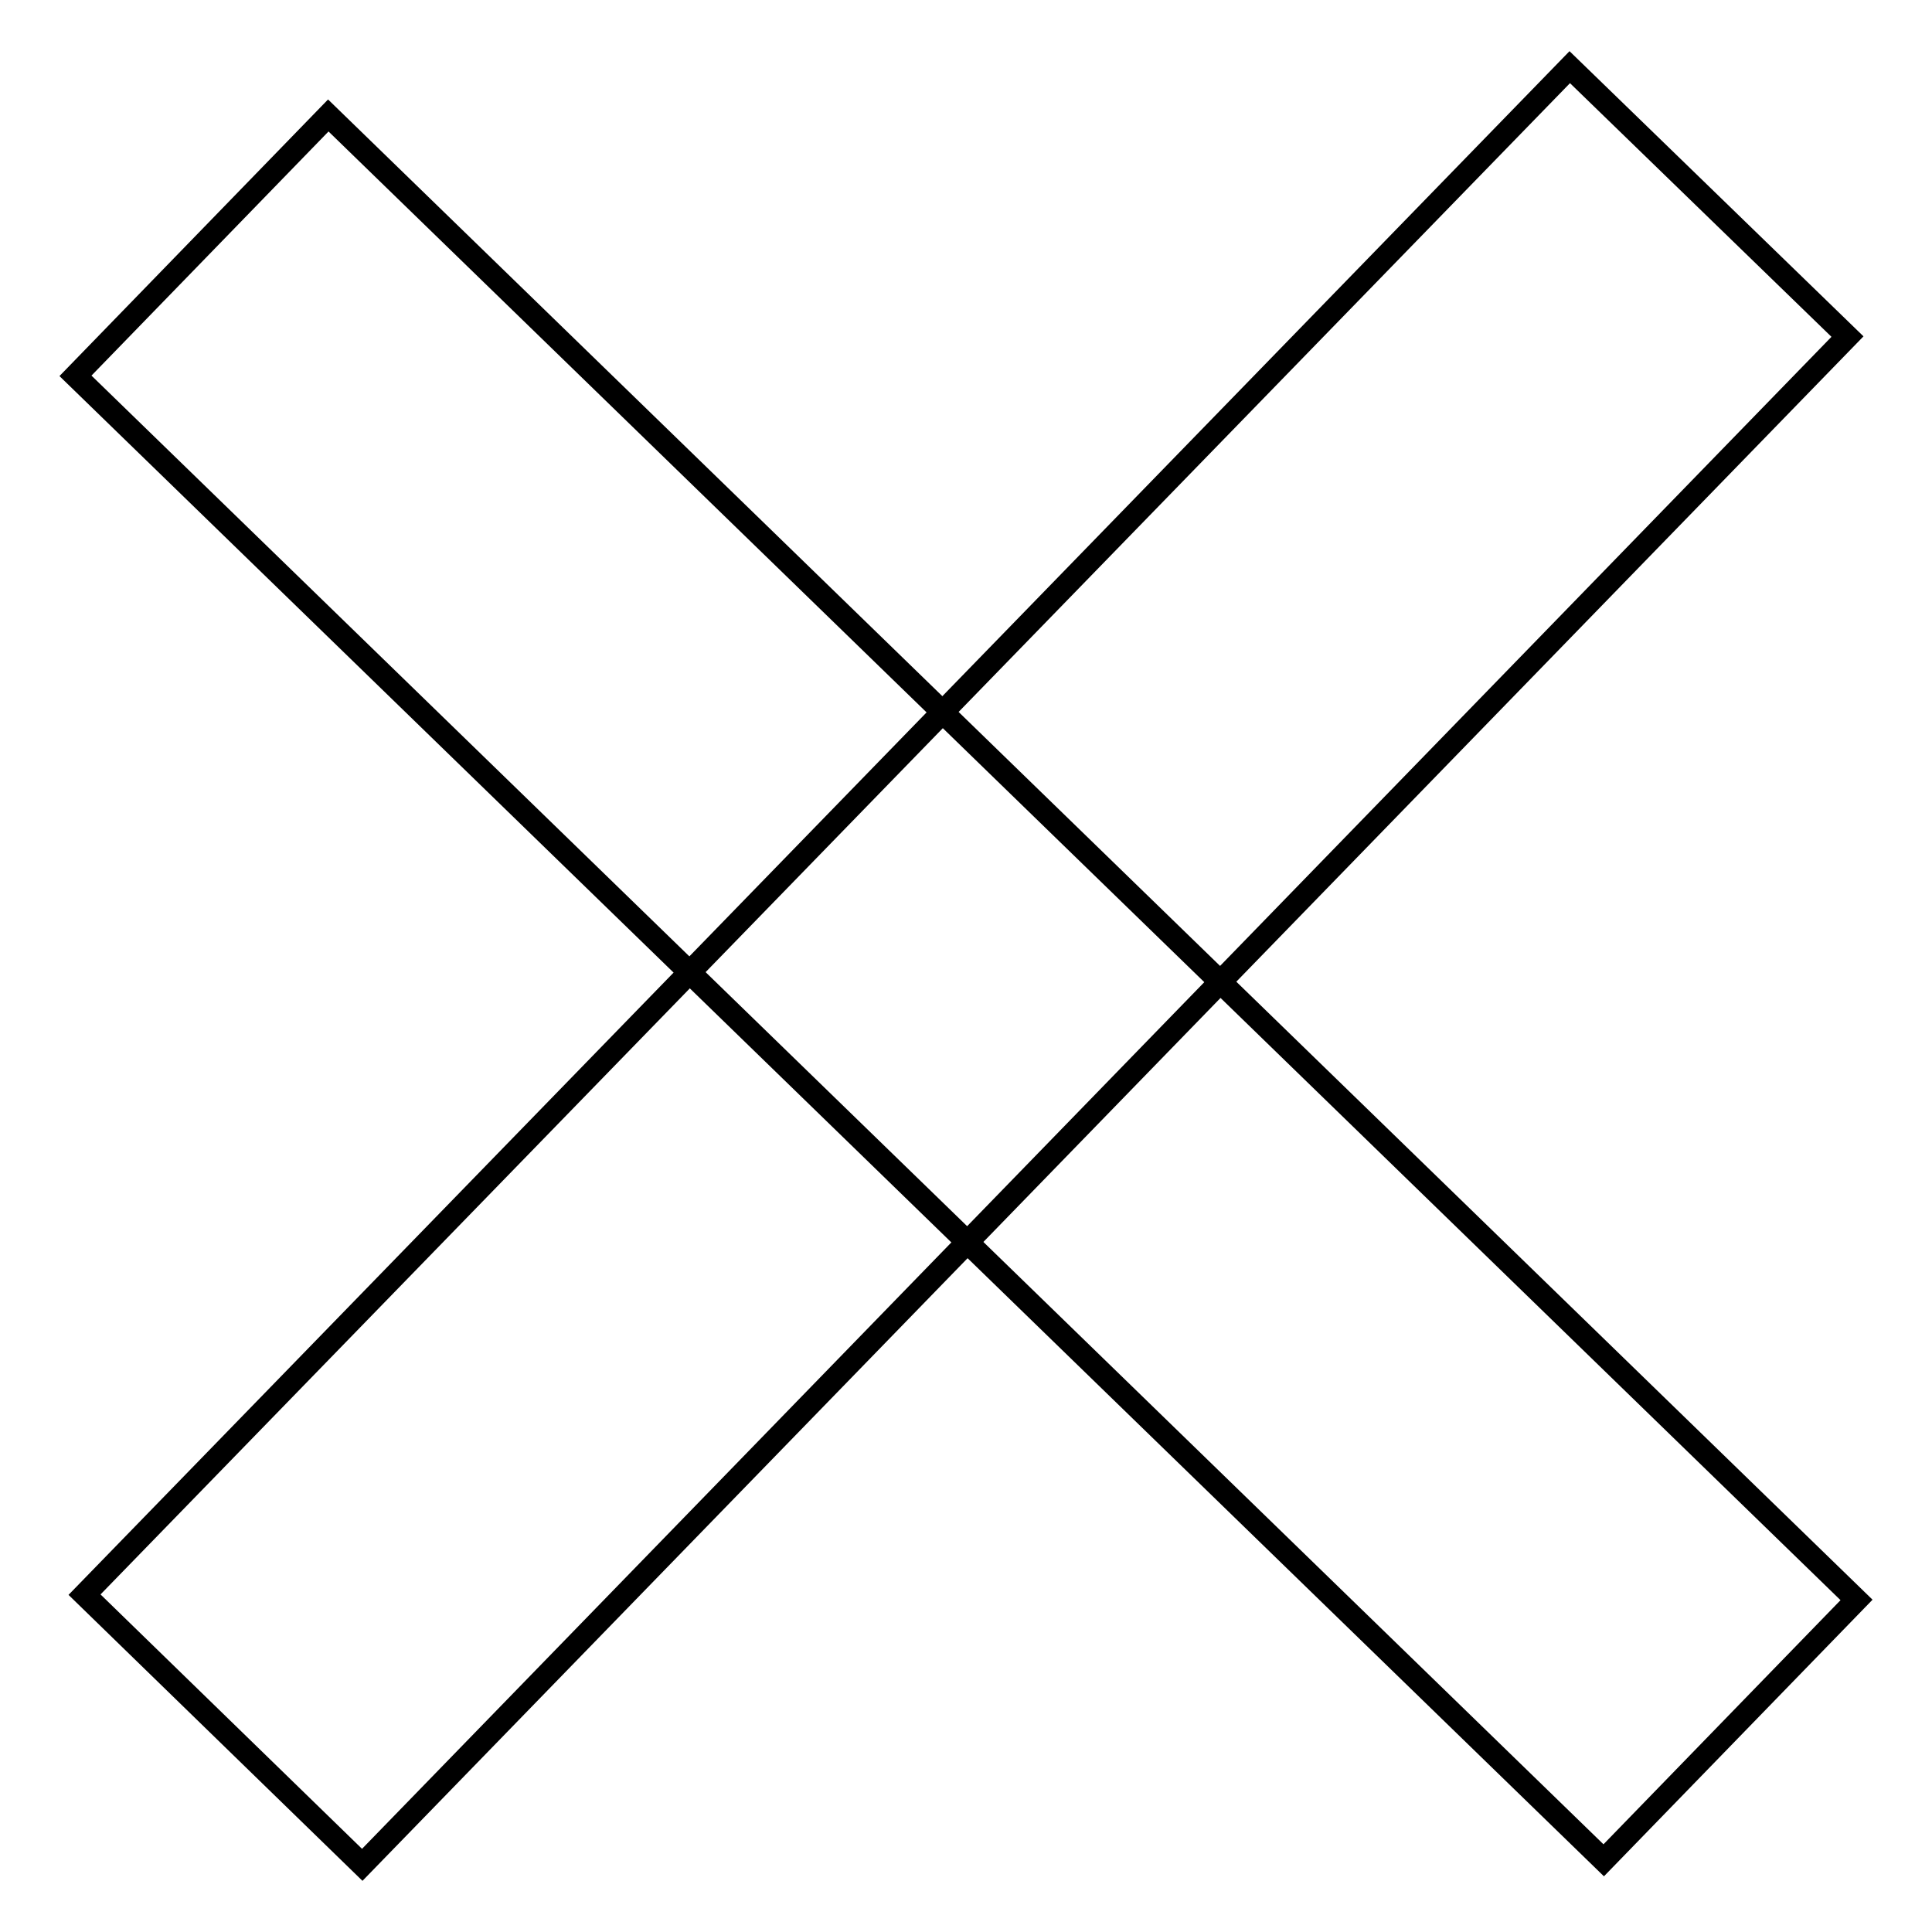
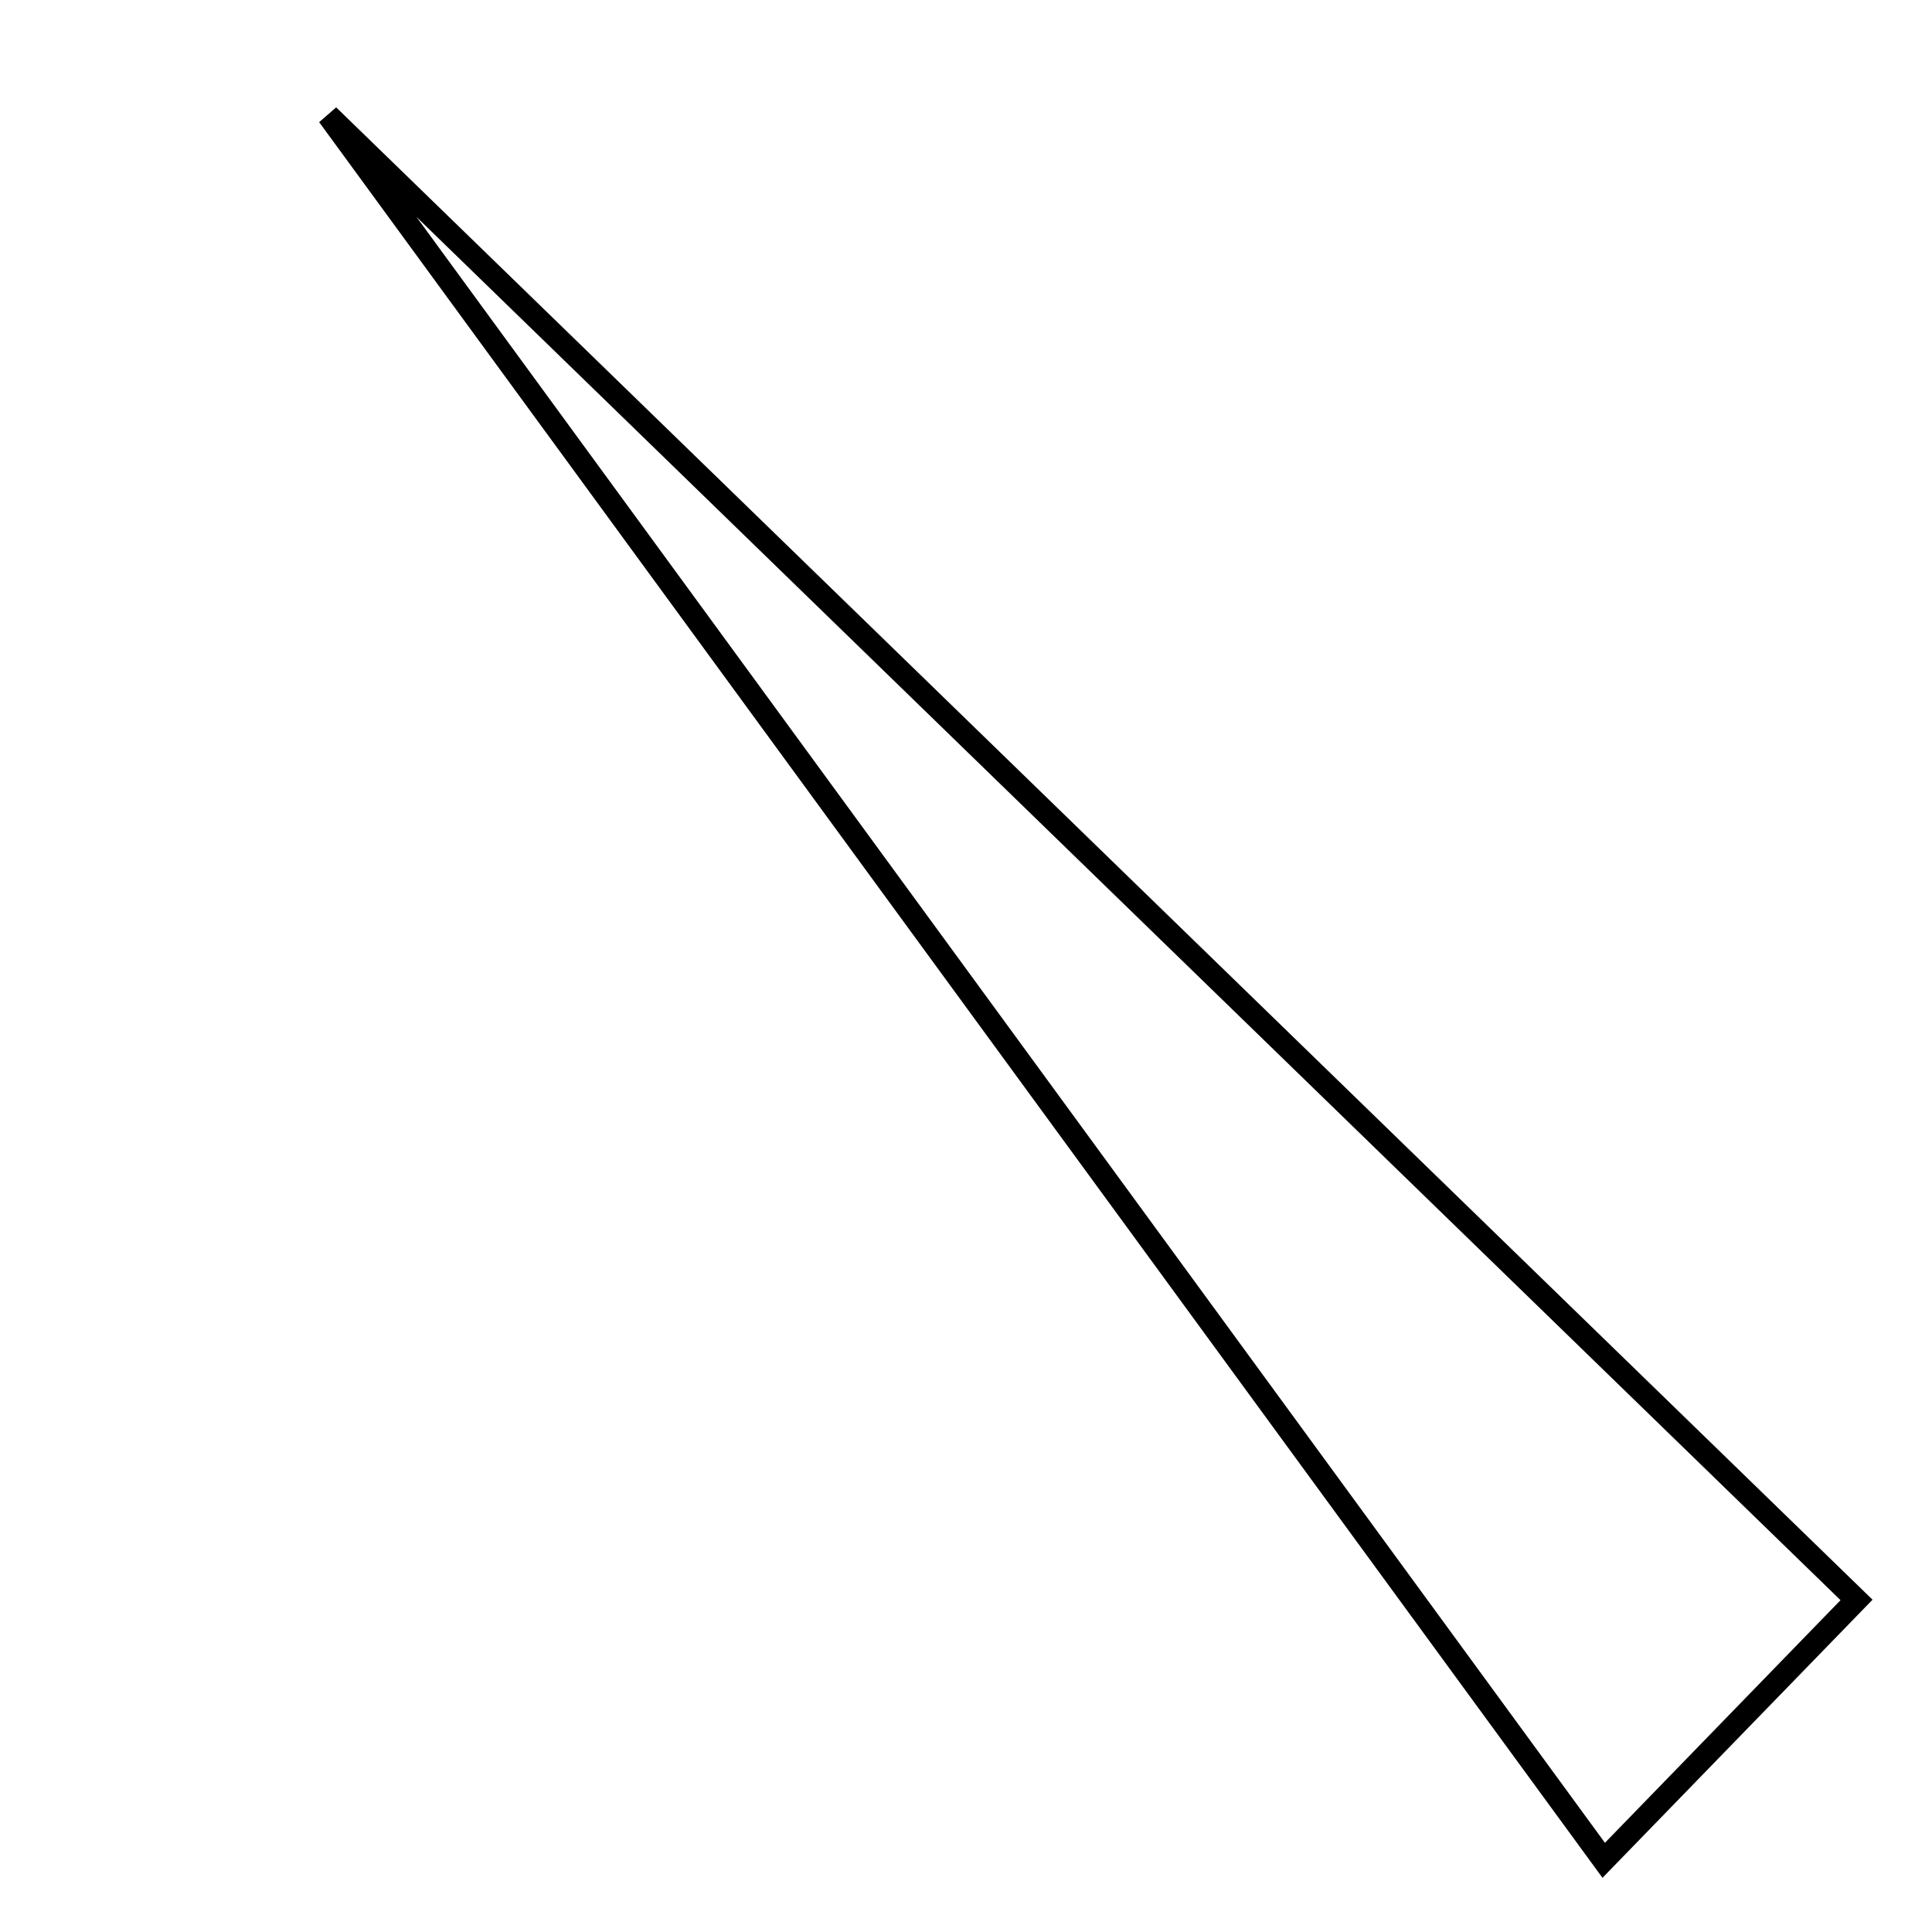
<svg xmlns="http://www.w3.org/2000/svg" version="1.1" x="0px" y="0px" viewBox="0 0 256 256" enable-background="new 0 0 256 256" xml:space="preserve">
  <g>
    <g>
-       <path stroke-width="3" fill-opacity="0" stroke="#000000" d="M43.5,15.3L246,212l-33.5,34.5L10,49.8L43.5,15.3z" />
-       <path stroke-width="3" fill-opacity="0" stroke="#000000" d="M244.8,44.6L48,247.1l-36.8-35.8L208,8.9L244.8,44.6z" />
+       <path stroke-width="3" fill-opacity="0" stroke="#000000" d="M43.5,15.3L246,212l-33.5,34.5L43.5,15.3z" />
    </g>
  </g>
</svg>